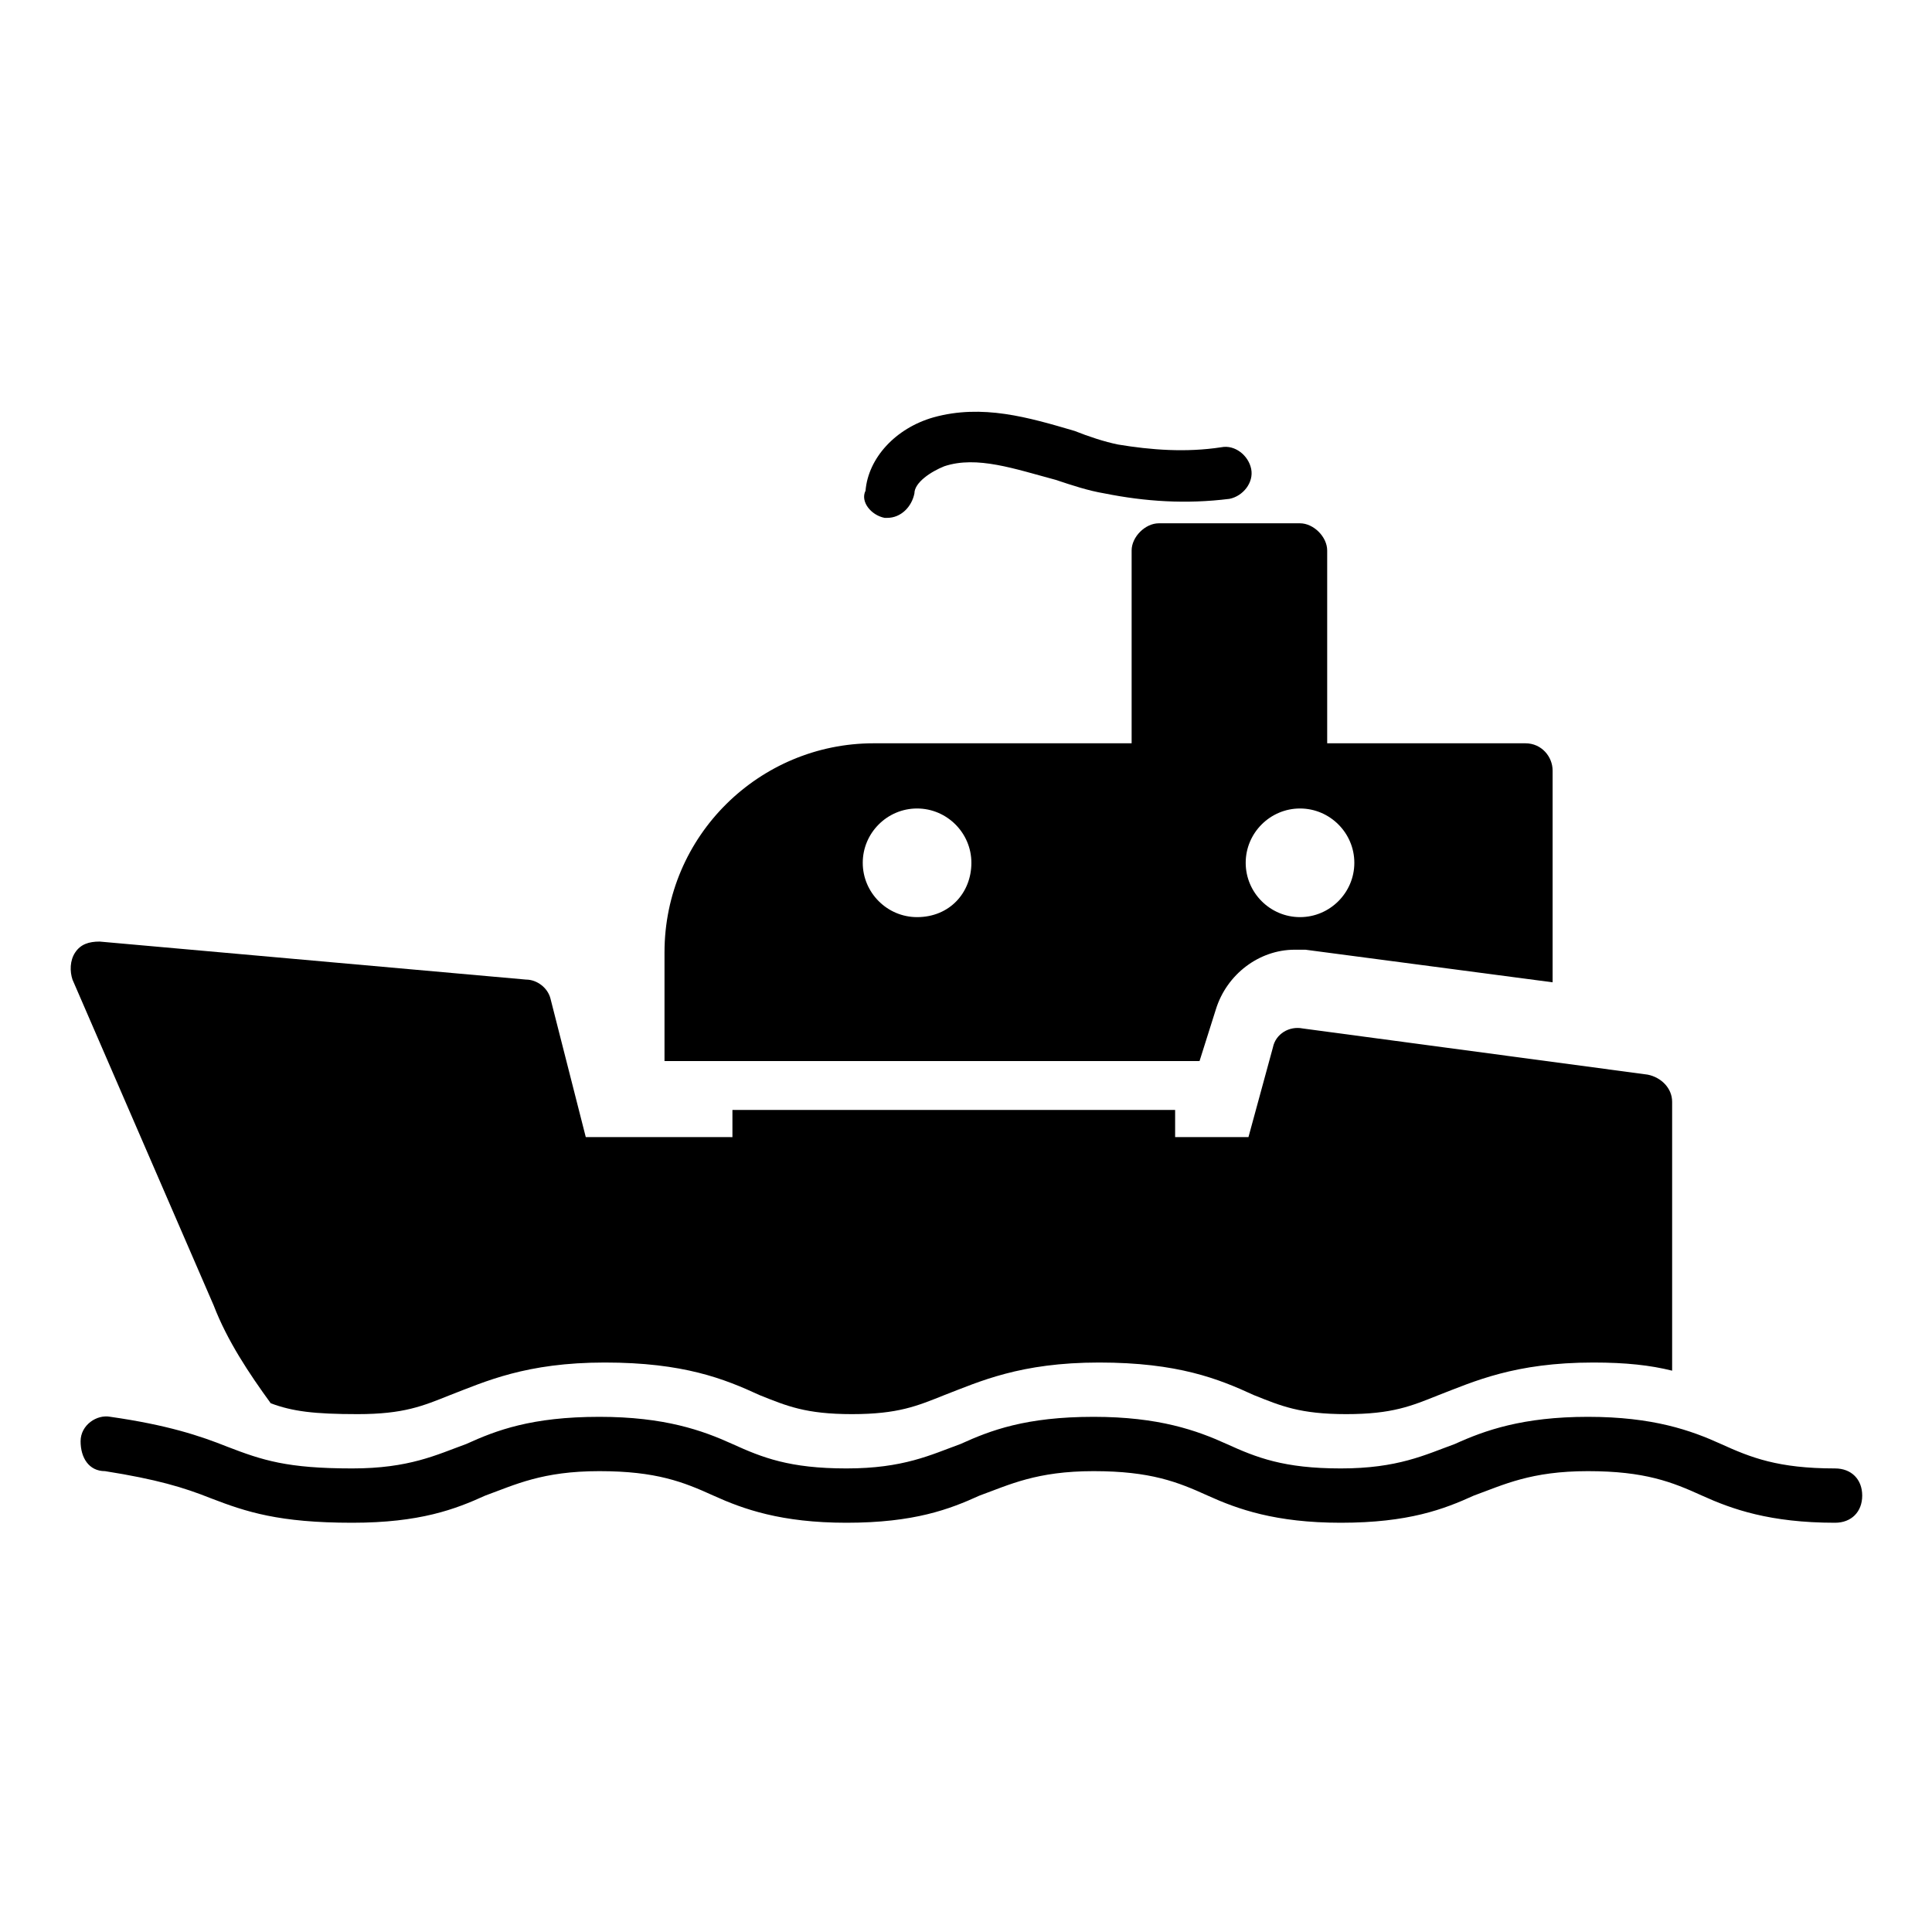
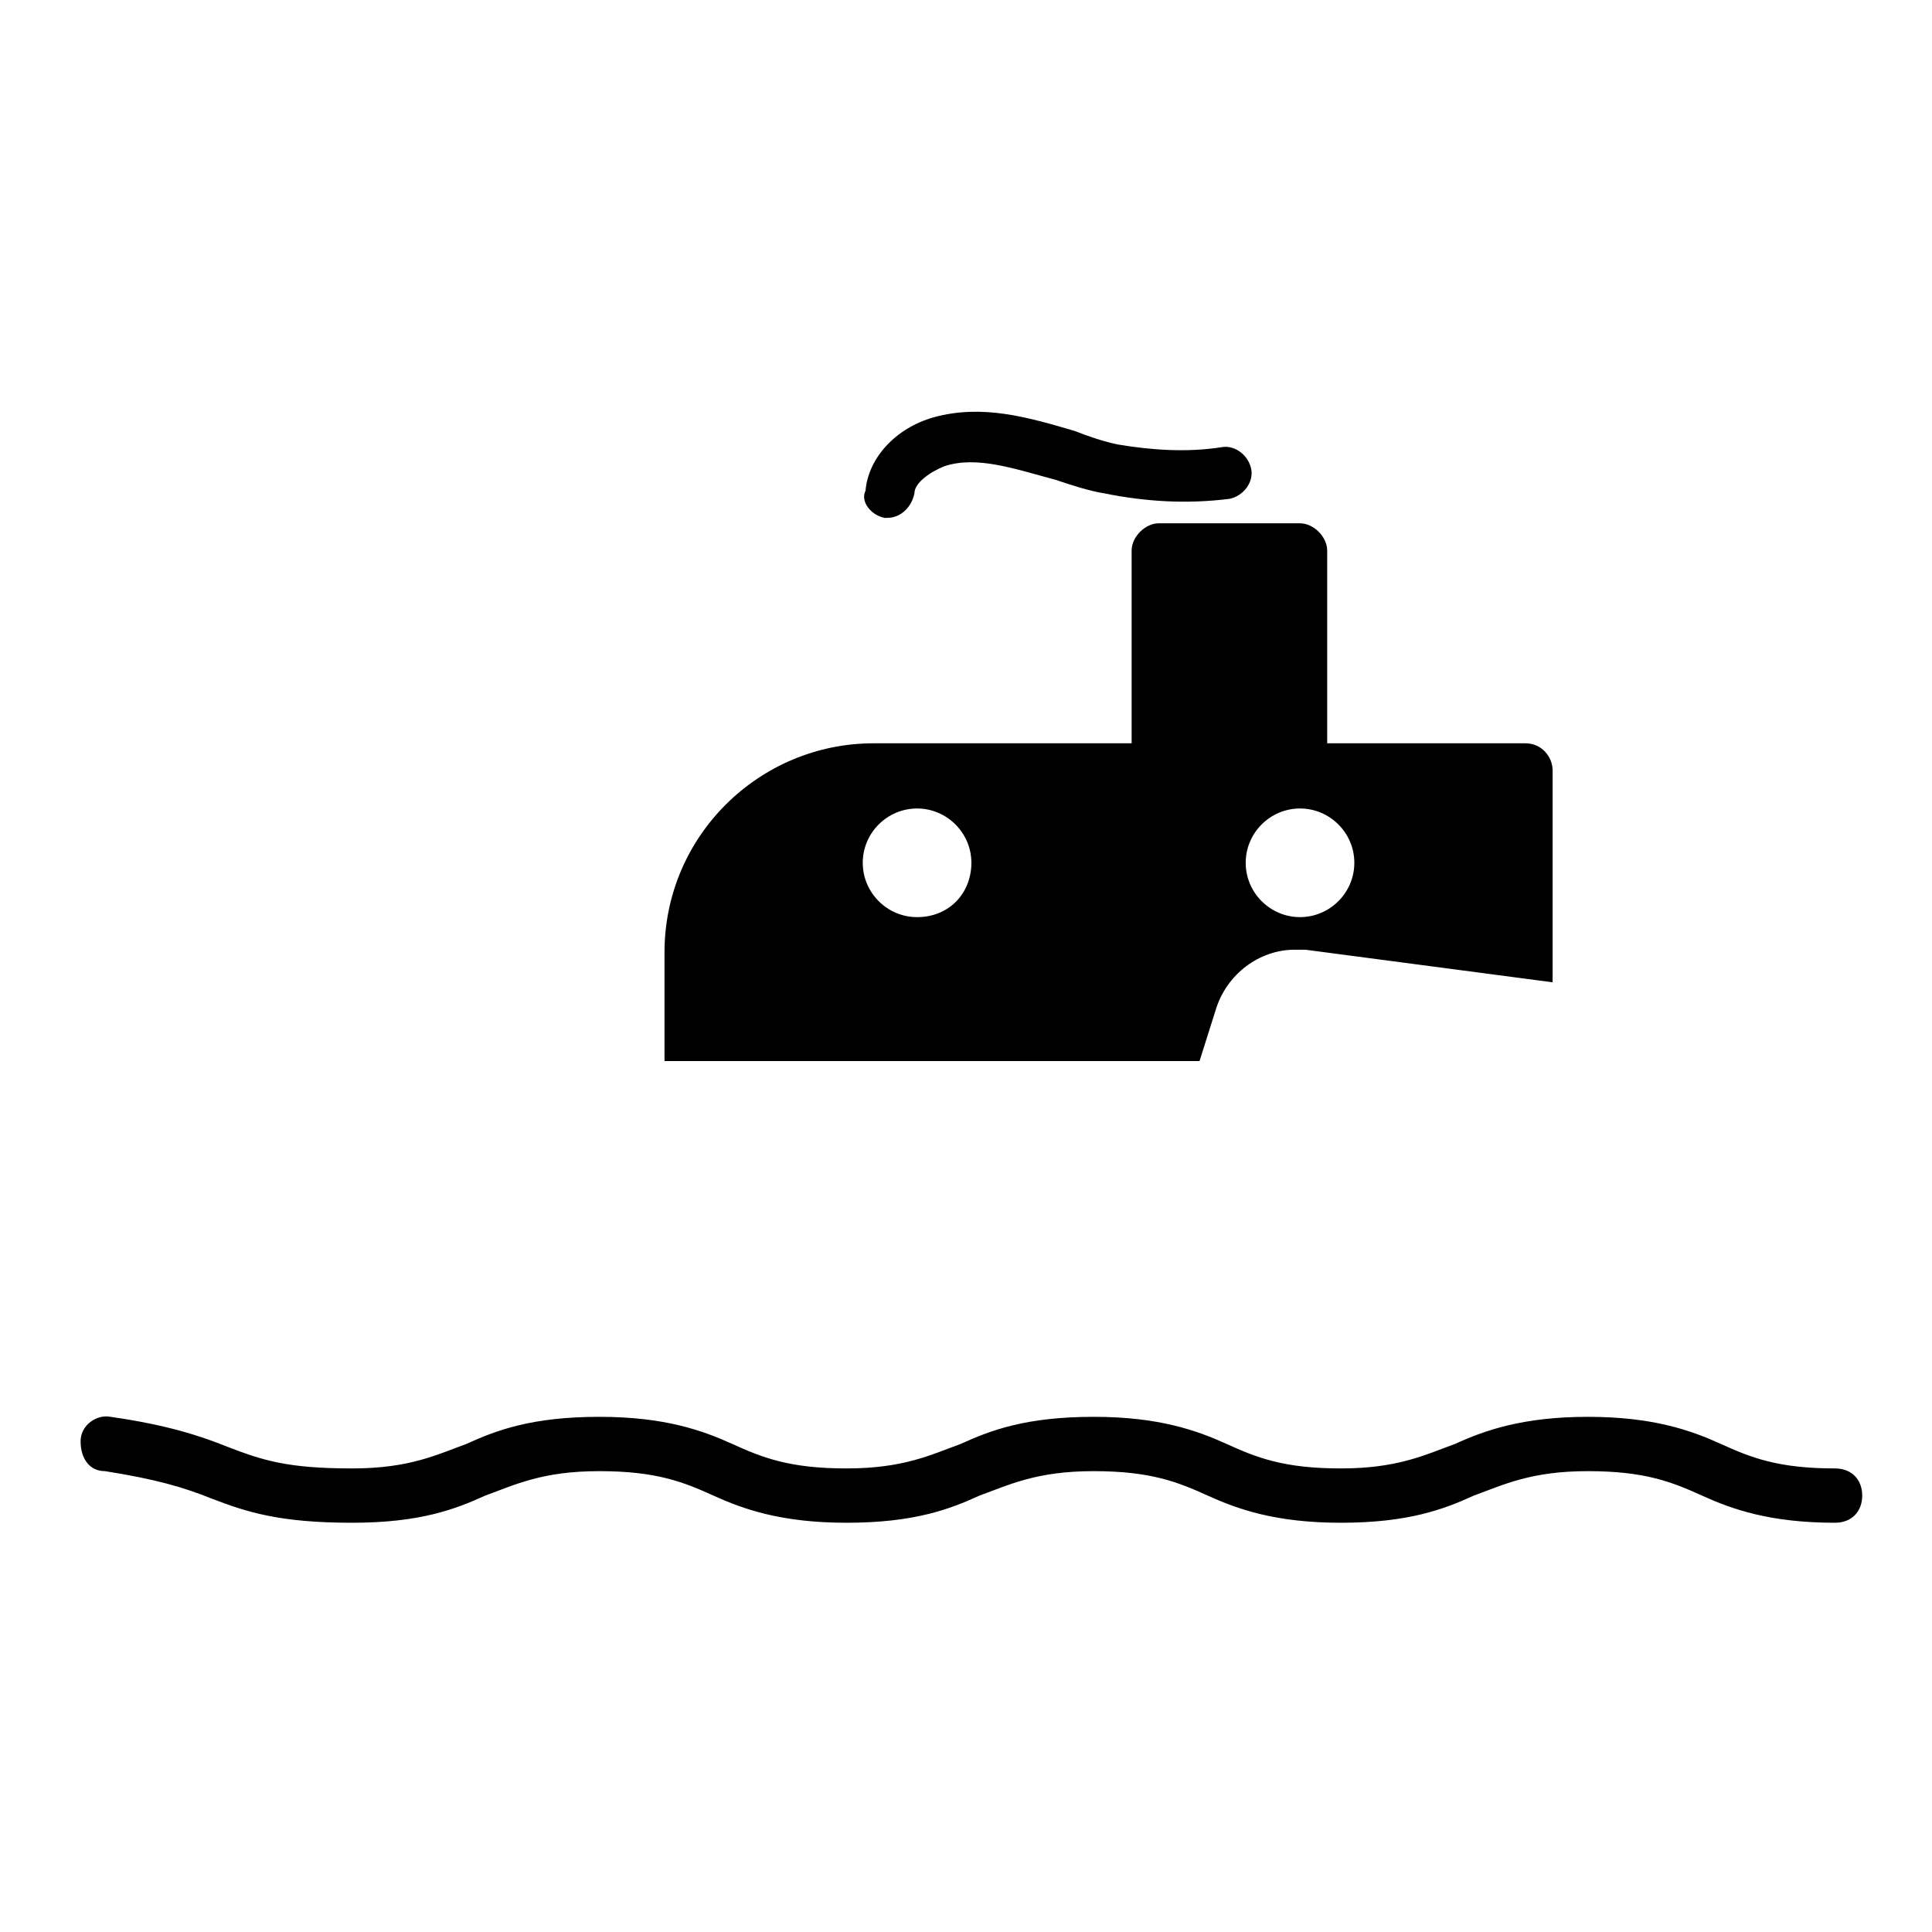
<svg xmlns="http://www.w3.org/2000/svg" fill="#000000" width="800px" height="800px" version="1.1" viewBox="144 144 512 512">
  <g>
    <path d="m378.41 281.24h0.719c3.598 0 6.477-2.879 7.199-6.477 0-2.879 4.32-5.758 7.918-7.199 8.637-2.879 18.715 0.719 29.508 3.598 4.32 1.441 8.637 2.879 12.957 3.598 10.797 2.16 21.594 2.879 33.109 1.441 3.598-0.719 6.477-4.32 5.758-7.918s-4.32-6.477-7.918-5.758c-9.355 1.441-18.715 0.719-27.352-0.719-3.598-0.719-7.918-2.16-11.516-3.598-12.234-3.598-24.473-7.199-37.426-3.598-10.078 2.879-17.273 10.797-17.992 19.434-1.441 2.879 1.438 6.477 5.035 7.195z" />
-     <path d="m630.31 533.15c-15.113 0-22.312-2.879-30.23-6.477s-17.992-7.199-35.266-7.199c-17.273 0-27.352 3.598-35.266 7.199-7.918 2.879-15.113 6.477-30.23 6.477-15.113 0-22.312-2.879-30.23-6.477-7.918-3.598-17.992-7.199-35.266-7.199-17.992 0-27.352 3.598-35.266 7.199-7.918 2.879-15.113 6.477-30.23 6.477-15.113 0-22.312-2.879-30.23-6.477-7.918-3.598-17.992-7.199-35.266-7.199-17.992 0-27.352 3.598-35.266 7.199-7.918 2.879-15.113 6.477-30.23 6.477-17.273 0-23.75-2.16-33.109-5.758-7.199-2.879-15.836-5.758-30.949-7.918-3.598-0.719-7.918 2.16-7.918 6.477 0 4.32 2.16 7.918 6.477 7.918 13.676 2.16 20.871 4.32 28.07 7.199 9.355 3.598 17.992 6.477 37.426 6.477 17.992 0 27.352-3.598 35.266-7.199 7.918-2.879 15.113-6.477 30.23-6.477 15.113 0 22.312 2.879 30.23 6.477 7.918 3.598 17.992 7.199 35.266 7.199 17.992 0 27.352-3.598 35.266-7.199 7.918-2.879 15.113-6.477 30.23-6.477 15.113 0 22.312 2.879 30.23 6.477s17.992 7.199 35.266 7.199c17.992 0 27.352-3.598 35.266-7.199 7.918-2.879 15.113-6.477 30.23-6.477 15.113 0 22.312 2.879 30.23 6.477s17.992 7.199 35.266 7.199c4.32 0 7.199-2.879 7.199-7.199 0-4.316-2.879-7.195-7.195-7.195z" />
-     <path d="m215.75 515.88c5.758 2.16 11.516 2.879 23.031 2.879 12.234 0 17.273-2.16 24.473-5.039 9.355-3.598 20.152-8.637 41.023-8.637s31.668 4.32 41.023 8.637c7.199 2.879 12.234 5.039 24.473 5.039 12.234 0 17.273-2.16 24.473-5.039 9.355-3.598 20.152-8.637 41.023-8.637 20.871 0 31.668 4.32 41.023 8.637 7.199 2.879 12.234 5.039 24.473 5.039 12.234 0 17.273-2.16 24.473-5.039 9.355-3.598 20.152-8.637 41.023-8.637 8.637 0 15.113 0.719 20.871 2.16v-71.254c0-3.598-2.879-6.477-6.477-7.199l-91.406-12.234c-3.598-0.719-7.199 1.441-7.918 5.039l-6.477 23.75h-19.434v-7.199l-117.32 0.004v7.199l-38.863-0.004-9.355-36.707c-0.719-2.879-3.598-5.039-6.477-5.039l-113-10.074c-2.879 0-5.039 0.719-6.477 2.879-1.441 2.16-1.441 5.039-0.719 7.199l37.426 86.367c3.598 9.355 9.355 17.992 15.113 25.91z" />
+     <path d="m630.31 533.15c-15.113 0-22.312-2.879-30.23-6.477s-17.992-7.199-35.266-7.199c-17.273 0-27.352 3.598-35.266 7.199-7.918 2.879-15.113 6.477-30.23 6.477-15.113 0-22.312-2.879-30.23-6.477-7.918-3.598-17.992-7.199-35.266-7.199-17.992 0-27.352 3.598-35.266 7.199-7.918 2.879-15.113 6.477-30.23 6.477-15.113 0-22.312-2.879-30.23-6.477-7.918-3.598-17.992-7.199-35.266-7.199-17.992 0-27.352 3.598-35.266 7.199-7.918 2.879-15.113 6.477-30.23 6.477-17.273 0-23.75-2.16-33.109-5.758-7.199-2.879-15.836-5.758-30.949-7.918-3.598-0.719-7.918 2.16-7.918 6.477 0 4.32 2.16 7.918 6.477 7.918 13.676 2.16 20.871 4.32 28.07 7.199 9.355 3.598 17.992 6.477 37.426 6.477 17.992 0 27.352-3.598 35.266-7.199 7.918-2.879 15.113-6.477 30.23-6.477 15.113 0 22.312 2.879 30.23 6.477 7.918 3.598 17.992 7.199 35.266 7.199 17.992 0 27.352-3.598 35.266-7.199 7.918-2.879 15.113-6.477 30.23-6.477 15.113 0 22.312 2.879 30.23 6.477s17.992 7.199 35.266 7.199c17.992 0 27.352-3.598 35.266-7.199 7.918-2.879 15.113-6.477 30.23-6.477 15.113 0 22.312 2.879 30.23 6.477s17.992 7.199 35.266 7.199c4.32 0 7.199-2.879 7.199-7.199 0-4.316-2.879-7.195-7.195-7.195" />
    <path d="m466.21 411.52c2.879-9.355 11.516-15.836 20.871-15.836h2.879l65.496 8.637v-56.141c0-3.598-2.879-7.199-7.199-7.199h-52.539v-51.102c0-3.598-3.598-7.199-7.199-7.199h-37.426c-3.598 0-7.199 3.598-7.199 7.199v51.102h-68.375c-30.23 0-55.418 24.473-55.418 55.418v28.789h141.79zm36.703-38.867c0 7.918-6.477 14.395-14.395 14.395-7.918 0-14.395-6.477-14.395-14.395 0-7.918 6.477-14.395 14.395-14.395 7.918 0 14.395 6.477 14.395 14.395zm-115.88 14.395c-7.918 0-14.395-6.477-14.395-14.395 0-7.918 6.477-14.395 14.395-14.395s14.395 6.477 14.395 14.395c0 7.918-5.758 14.395-14.395 14.395z" />
  </g>
</svg>